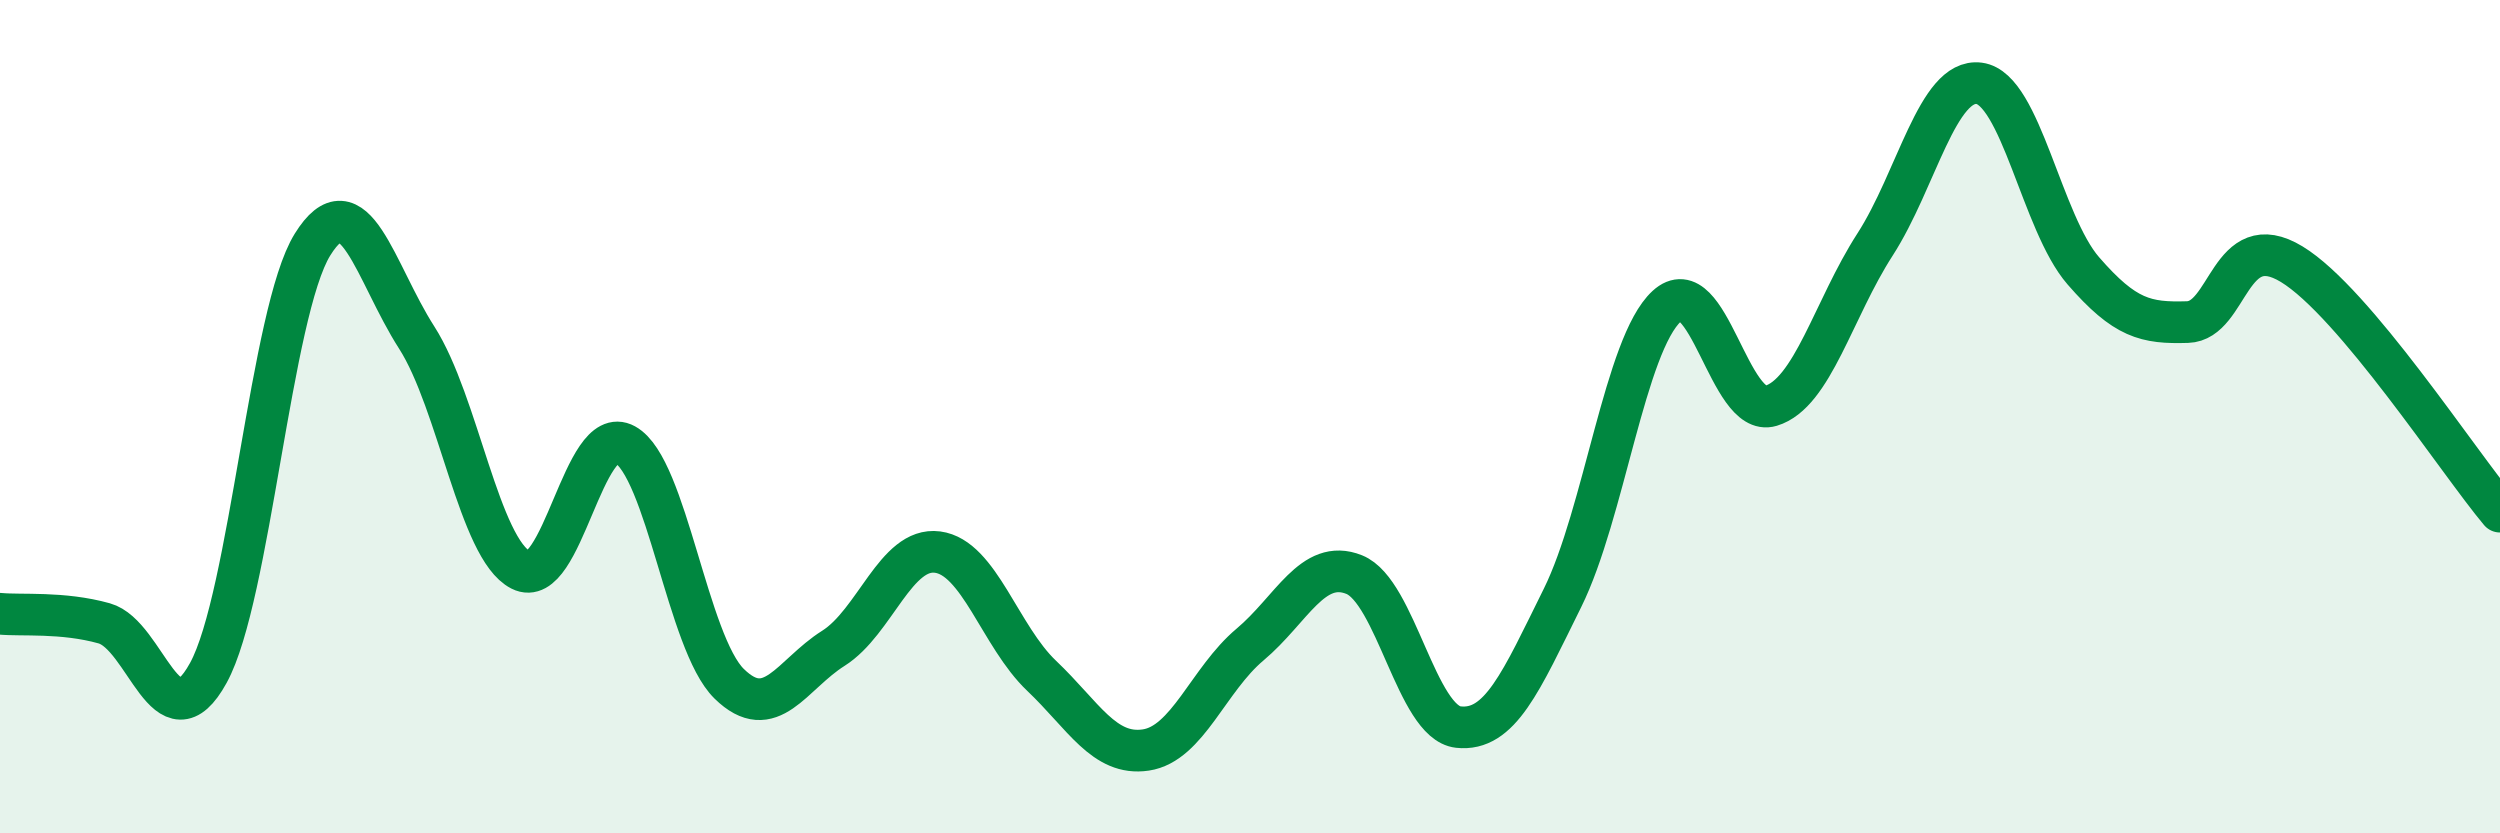
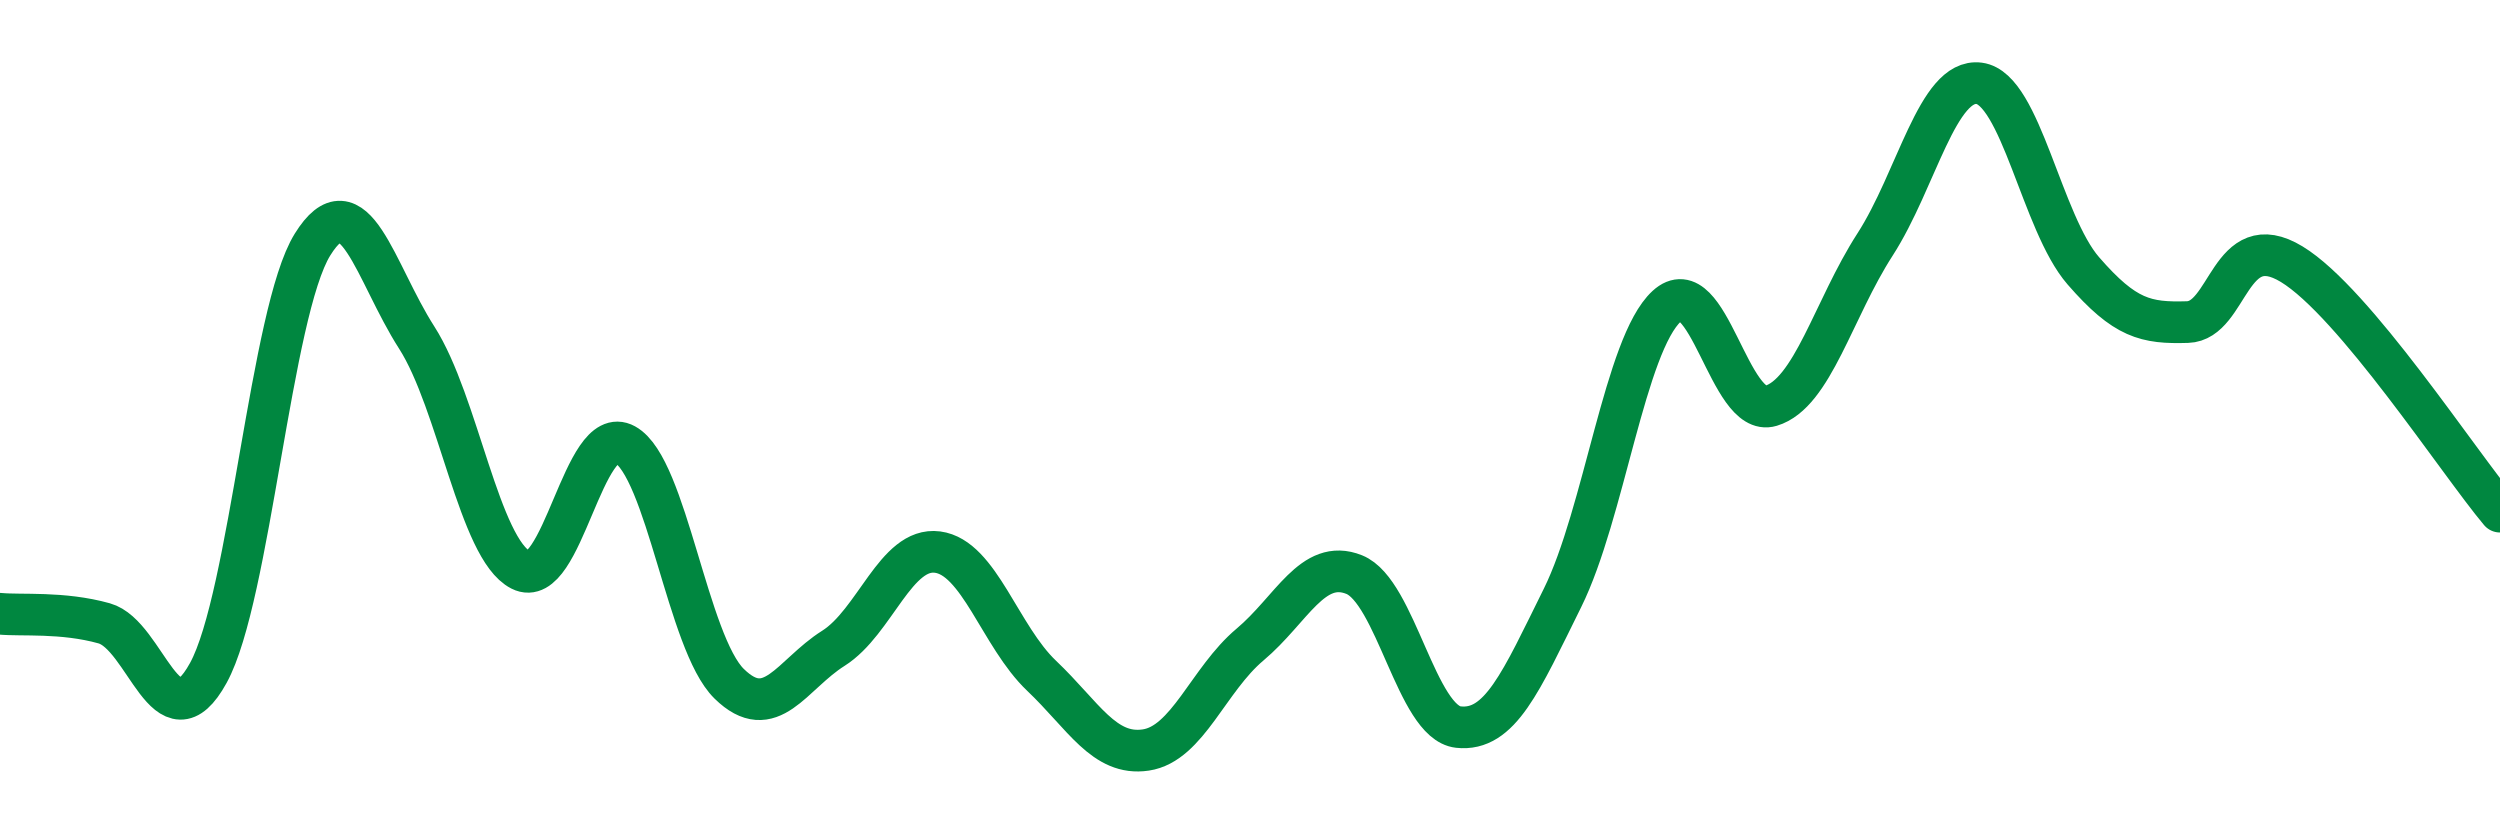
<svg xmlns="http://www.w3.org/2000/svg" width="60" height="20" viewBox="0 0 60 20">
-   <path d="M 0,14.73 C 0.5,14.78 1.5,14.68 2.5,14.96 C 3.5,15.24 4,17.97 5,16.15 C 6,14.33 6.5,7.48 7.5,5.87 C 8.5,4.26 9,6.54 10,8.1 C 11,9.66 11.5,13.17 12.5,13.68 C 13.5,14.19 14,10.12 15,10.67 C 16,11.22 16.5,15.43 17.5,16.41 C 18.5,17.39 19,16.19 20,15.56 C 21,14.93 21.5,13.12 22.5,13.25 C 23.5,13.38 24,15.27 25,16.22 C 26,17.17 26.5,18.15 27.5,18 C 28.5,17.85 29,16.31 30,15.47 C 31,14.63 31.5,13.39 32.5,13.79 C 33.5,14.19 34,17.34 35,17.45 C 36,17.56 36.5,16.37 37.5,14.35 C 38.5,12.33 39,8.27 40,7.35 C 41,6.43 41.5,10.04 42.5,9.74 C 43.5,9.44 44,7.42 45,5.87 C 46,4.32 46.5,1.87 47.5,2 C 48.5,2.13 49,5.35 50,6.5 C 51,7.65 51.5,7.76 52.5,7.73 C 53.5,7.7 53.5,5.43 55,6.34 C 56.5,7.25 59,11.09 60,12.28L60 20L0 20Z" fill="#008740" opacity="0.1" stroke-linecap="round" stroke-linejoin="round" />
  <path d="M 0,14.73 C 0.5,14.78 1.5,14.68 2.5,14.96 C 3.5,15.24 4,17.97 5,16.15 C 6,14.33 6.5,7.48 7.5,5.87 C 8.5,4.26 9,6.54 10,8.1 C 11,9.66 11.5,13.17 12.5,13.68 C 13.5,14.19 14,10.12 15,10.67 C 16,11.22 16.5,15.43 17.5,16.41 C 18.5,17.39 19,16.19 20,15.56 C 21,14.93 21.5,13.12 22.5,13.25 C 23.5,13.38 24,15.27 25,16.22 C 26,17.17 26.5,18.15 27.5,18 C 28.5,17.85 29,16.31 30,15.47 C 31,14.63 31.5,13.39 32.5,13.79 C 33.5,14.19 34,17.34 35,17.45 C 36,17.56 36.5,16.37 37.5,14.35 C 38.5,12.33 39,8.27 40,7.35 C 41,6.43 41.5,10.04 42.5,9.74 C 43.5,9.44 44,7.42 45,5.87 C 46,4.32 46.5,1.87 47.5,2 C 48.5,2.13 49,5.35 50,6.5 C 51,7.65 51.5,7.76 52.5,7.73 C 53.5,7.7 53.5,5.43 55,6.34 C 56.5,7.25 59,11.09 60,12.28" stroke="#008740" stroke-width="1" fill="none" stroke-linecap="round" stroke-linejoin="round" />
</svg>